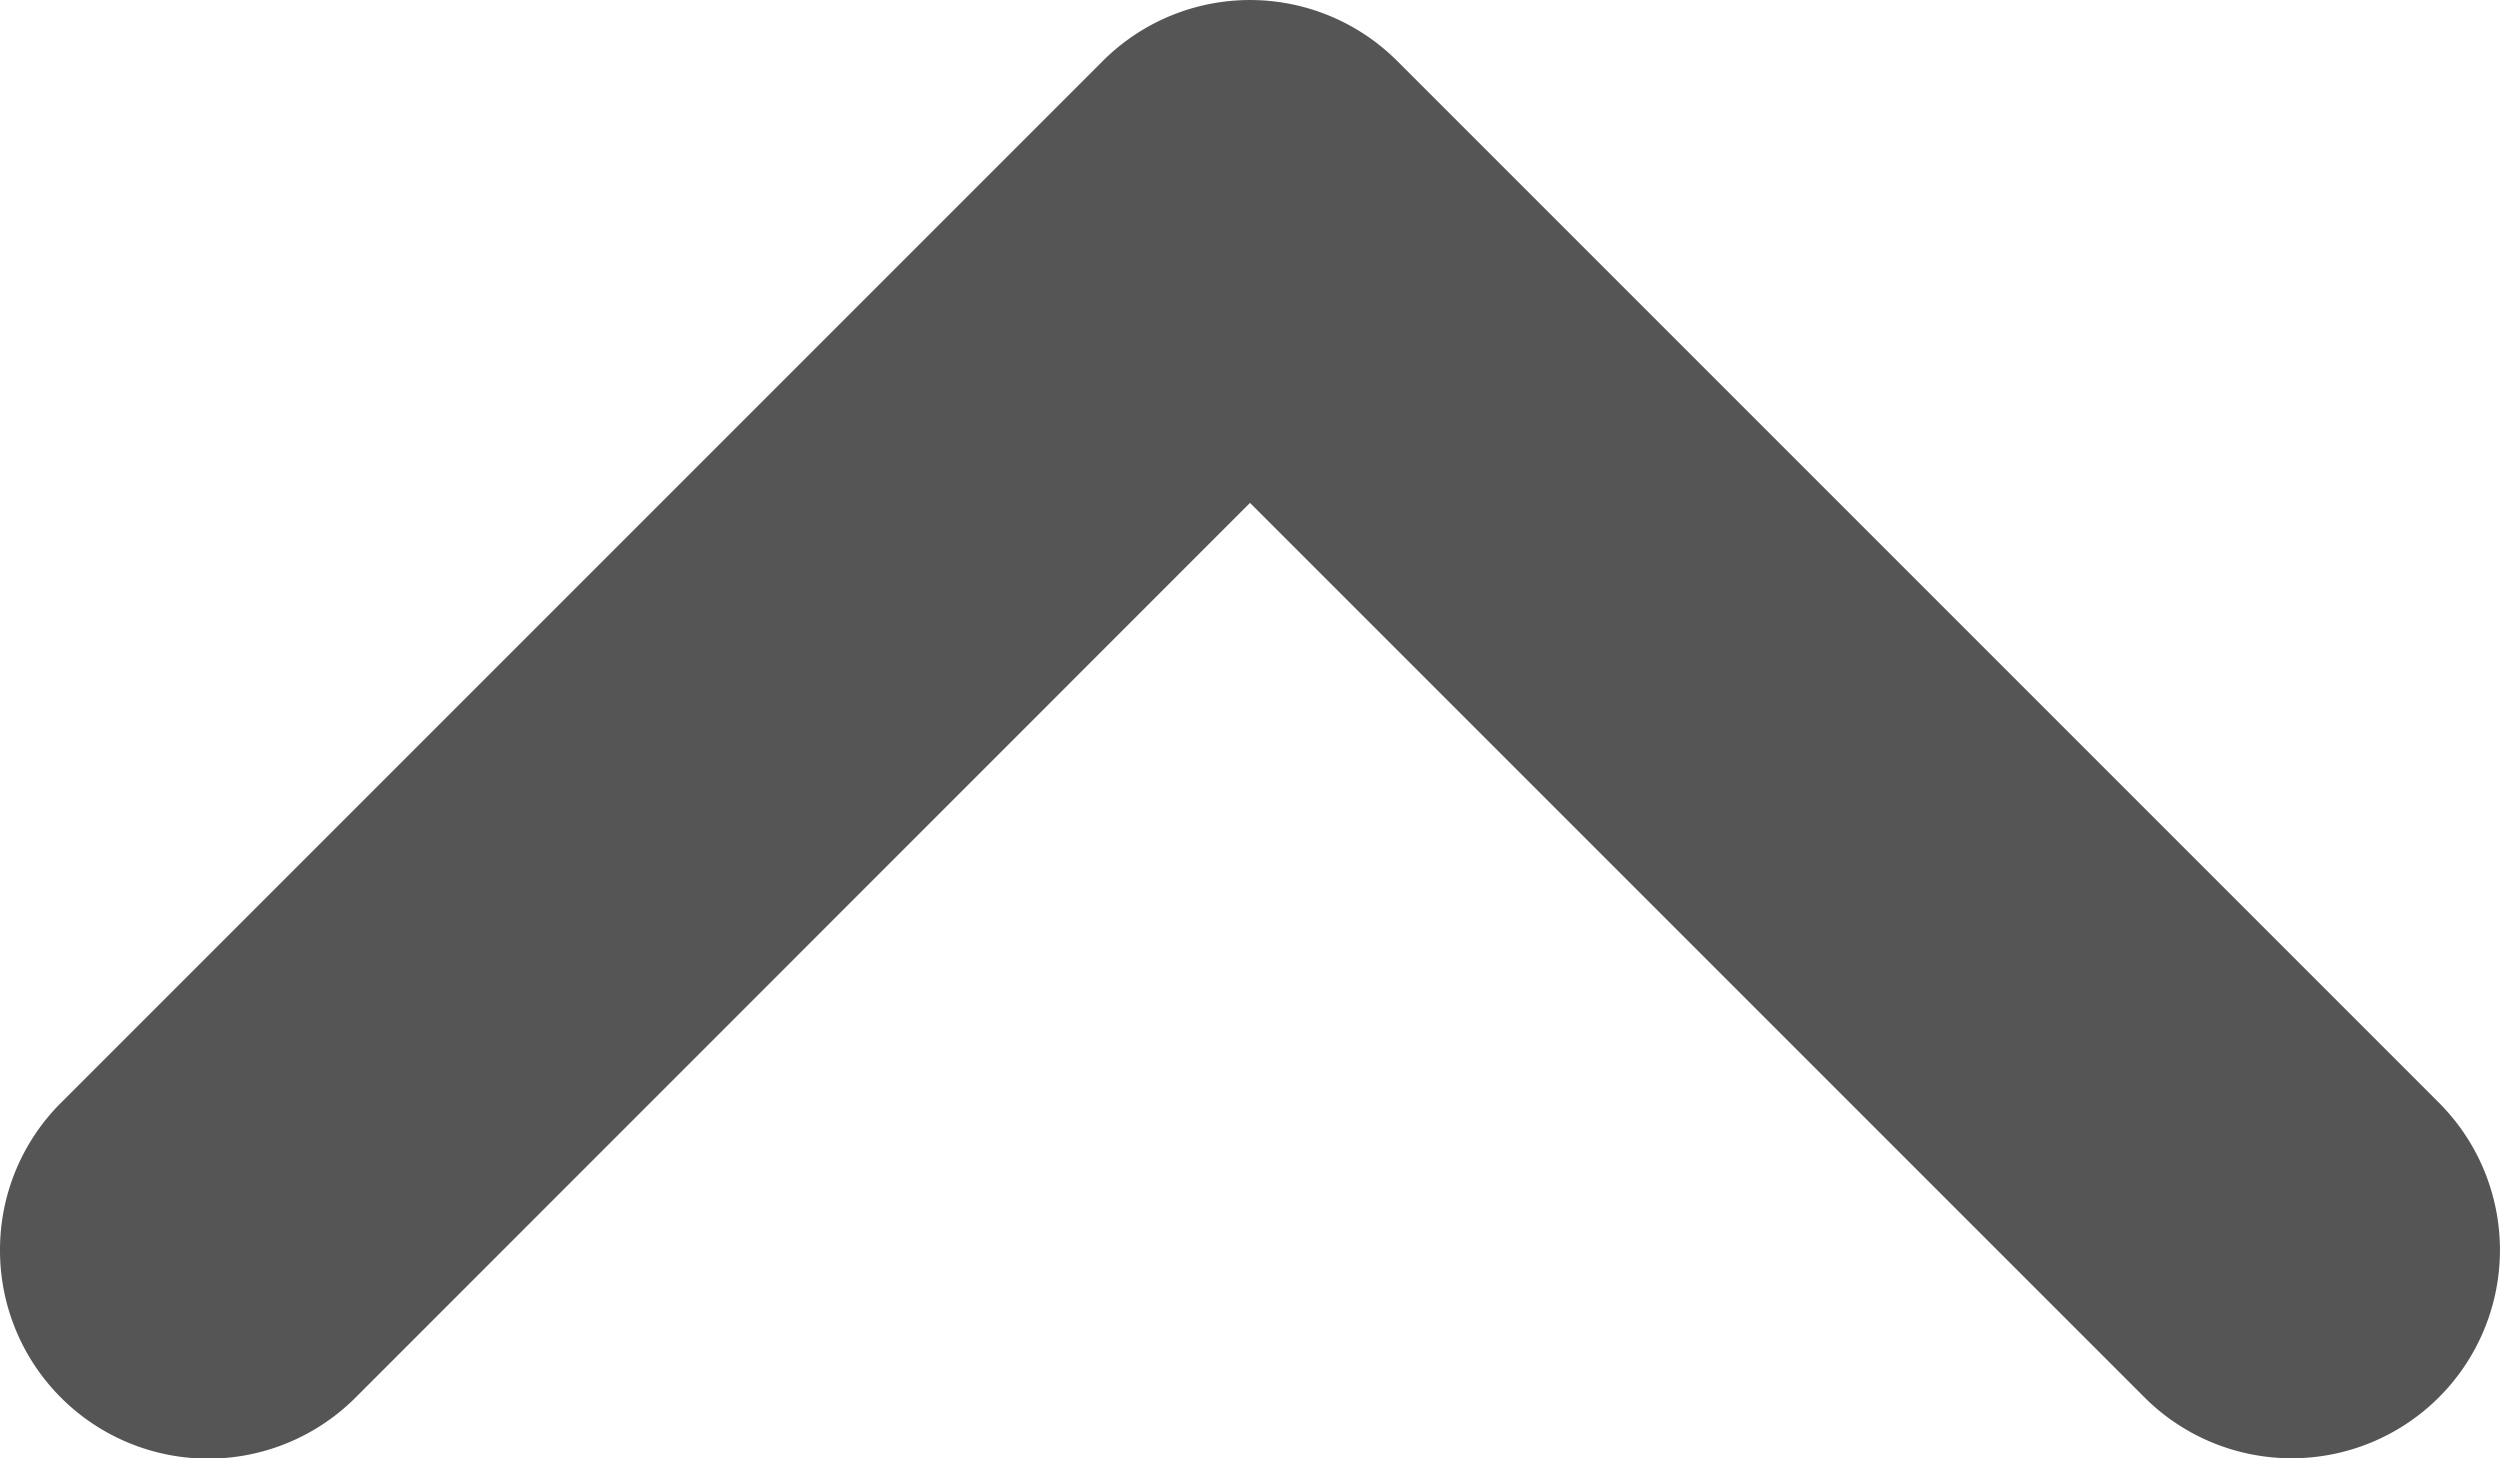
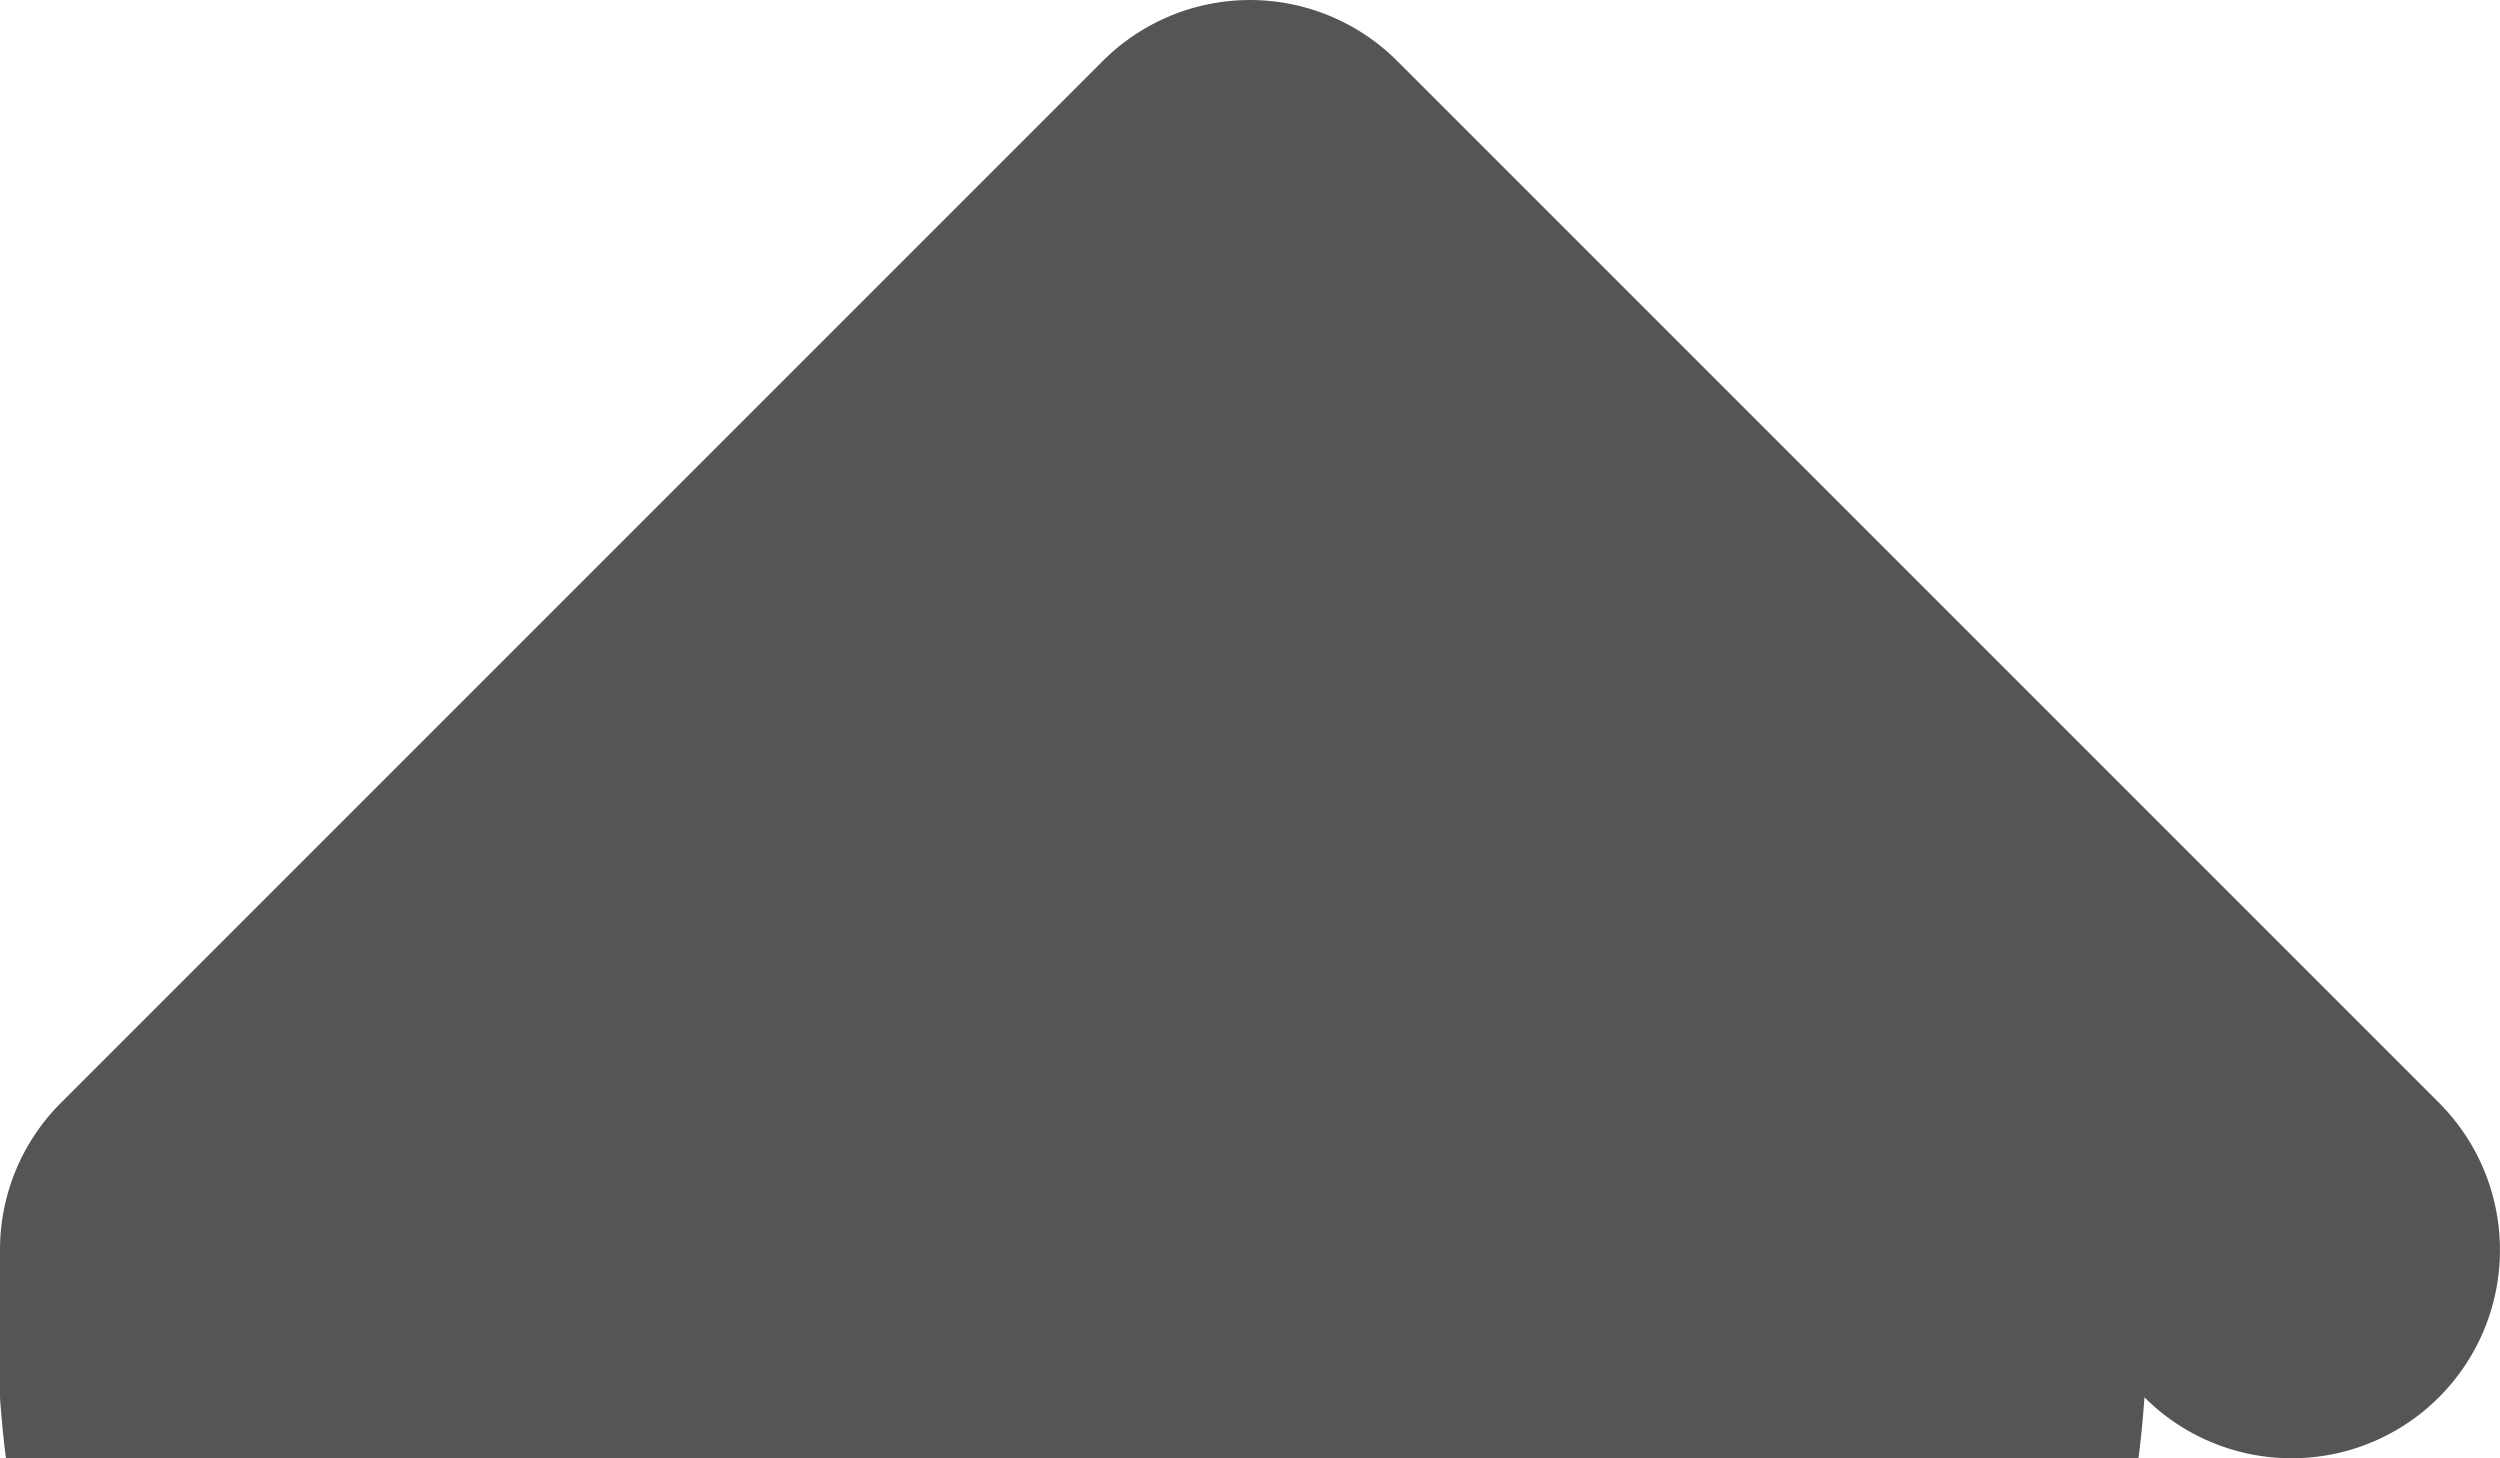
<svg xmlns="http://www.w3.org/2000/svg" width="11.25" height="6.563" viewBox="0 0 11.25 6.563">
-   <path id="Path_52528" data-name="Path 52528" d="M6.375,13a.934.934,0,0,1-.663-.275L1.025,8.038a.937.937,0,0,1,0-1.326L5.712,2.025A.937.937,0,0,1,7.038,3.35L3.013,7.375,7.039,11.4A.937.937,0,0,1,6.375,13Z" transform="translate(13 -0.75) rotate(90)" fill="#555" />
+   <path id="Path_52528" data-name="Path 52528" d="M6.375,13a.934.934,0,0,1-.663-.275L1.025,8.038a.937.937,0,0,1,0-1.326L5.712,2.025A.937.937,0,0,1,7.038,3.35A.937.937,0,0,1,6.375,13Z" transform="translate(13 -0.75) rotate(90)" fill="#555" />
</svg>